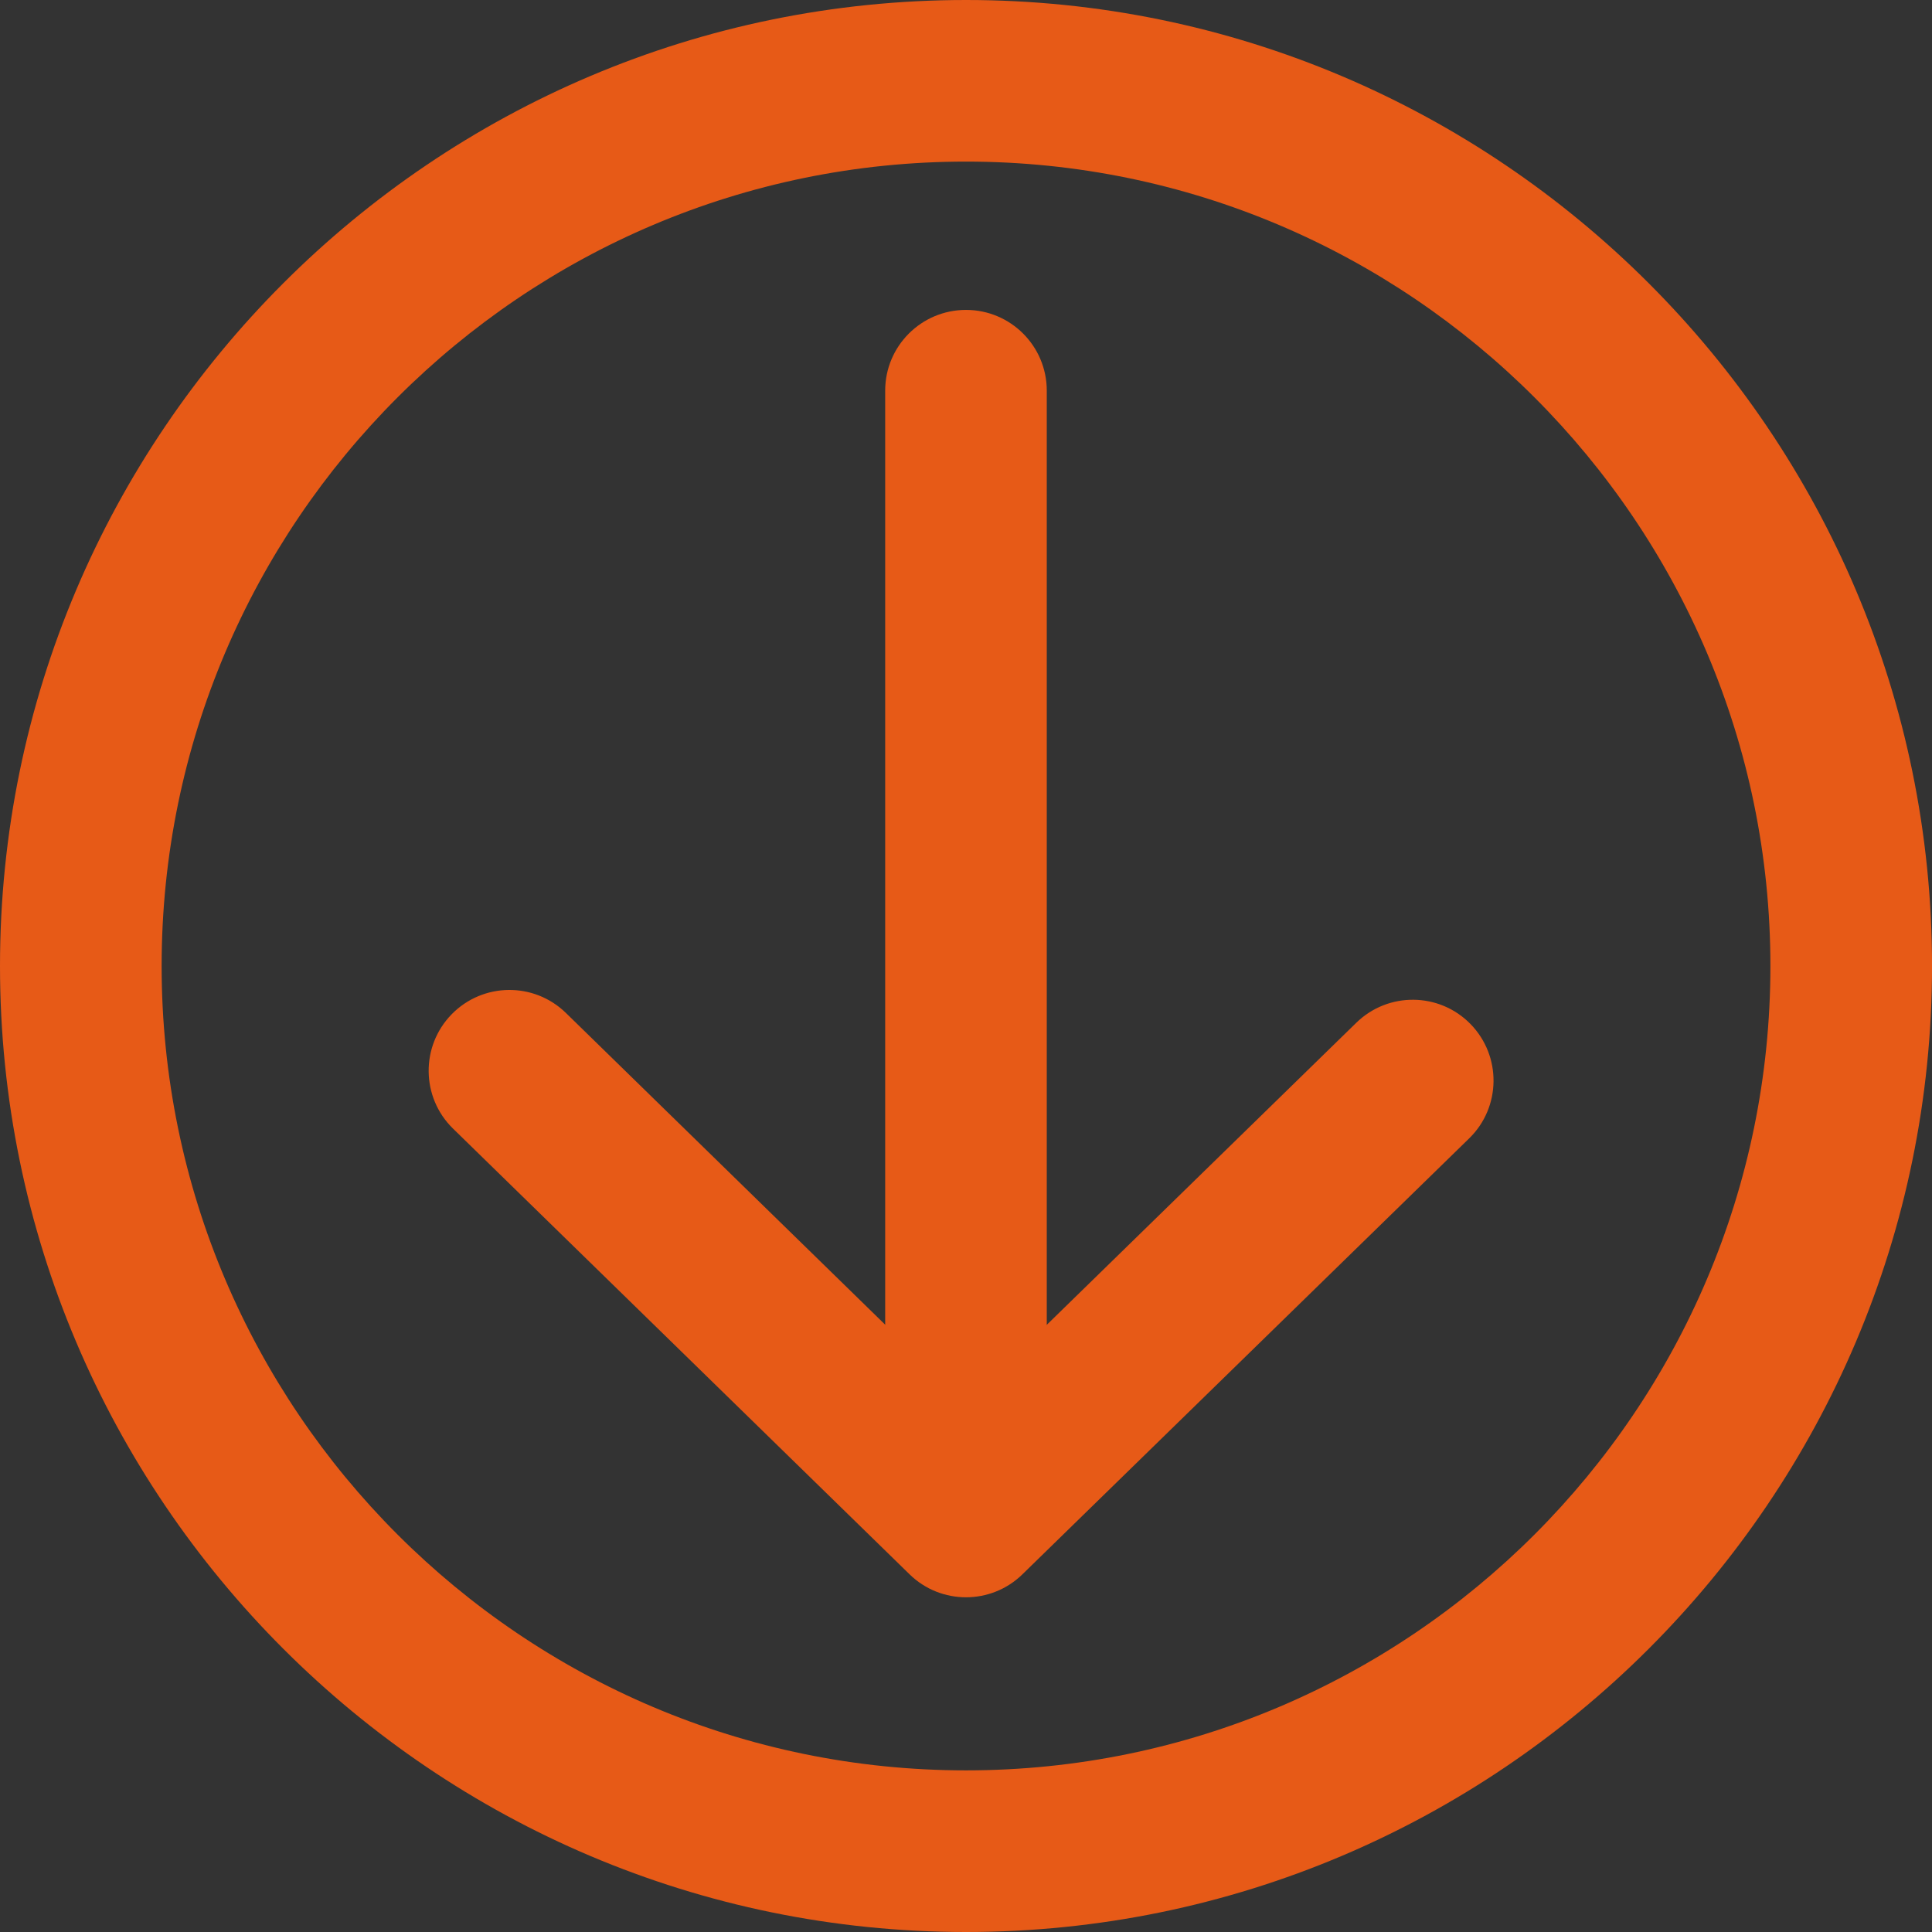
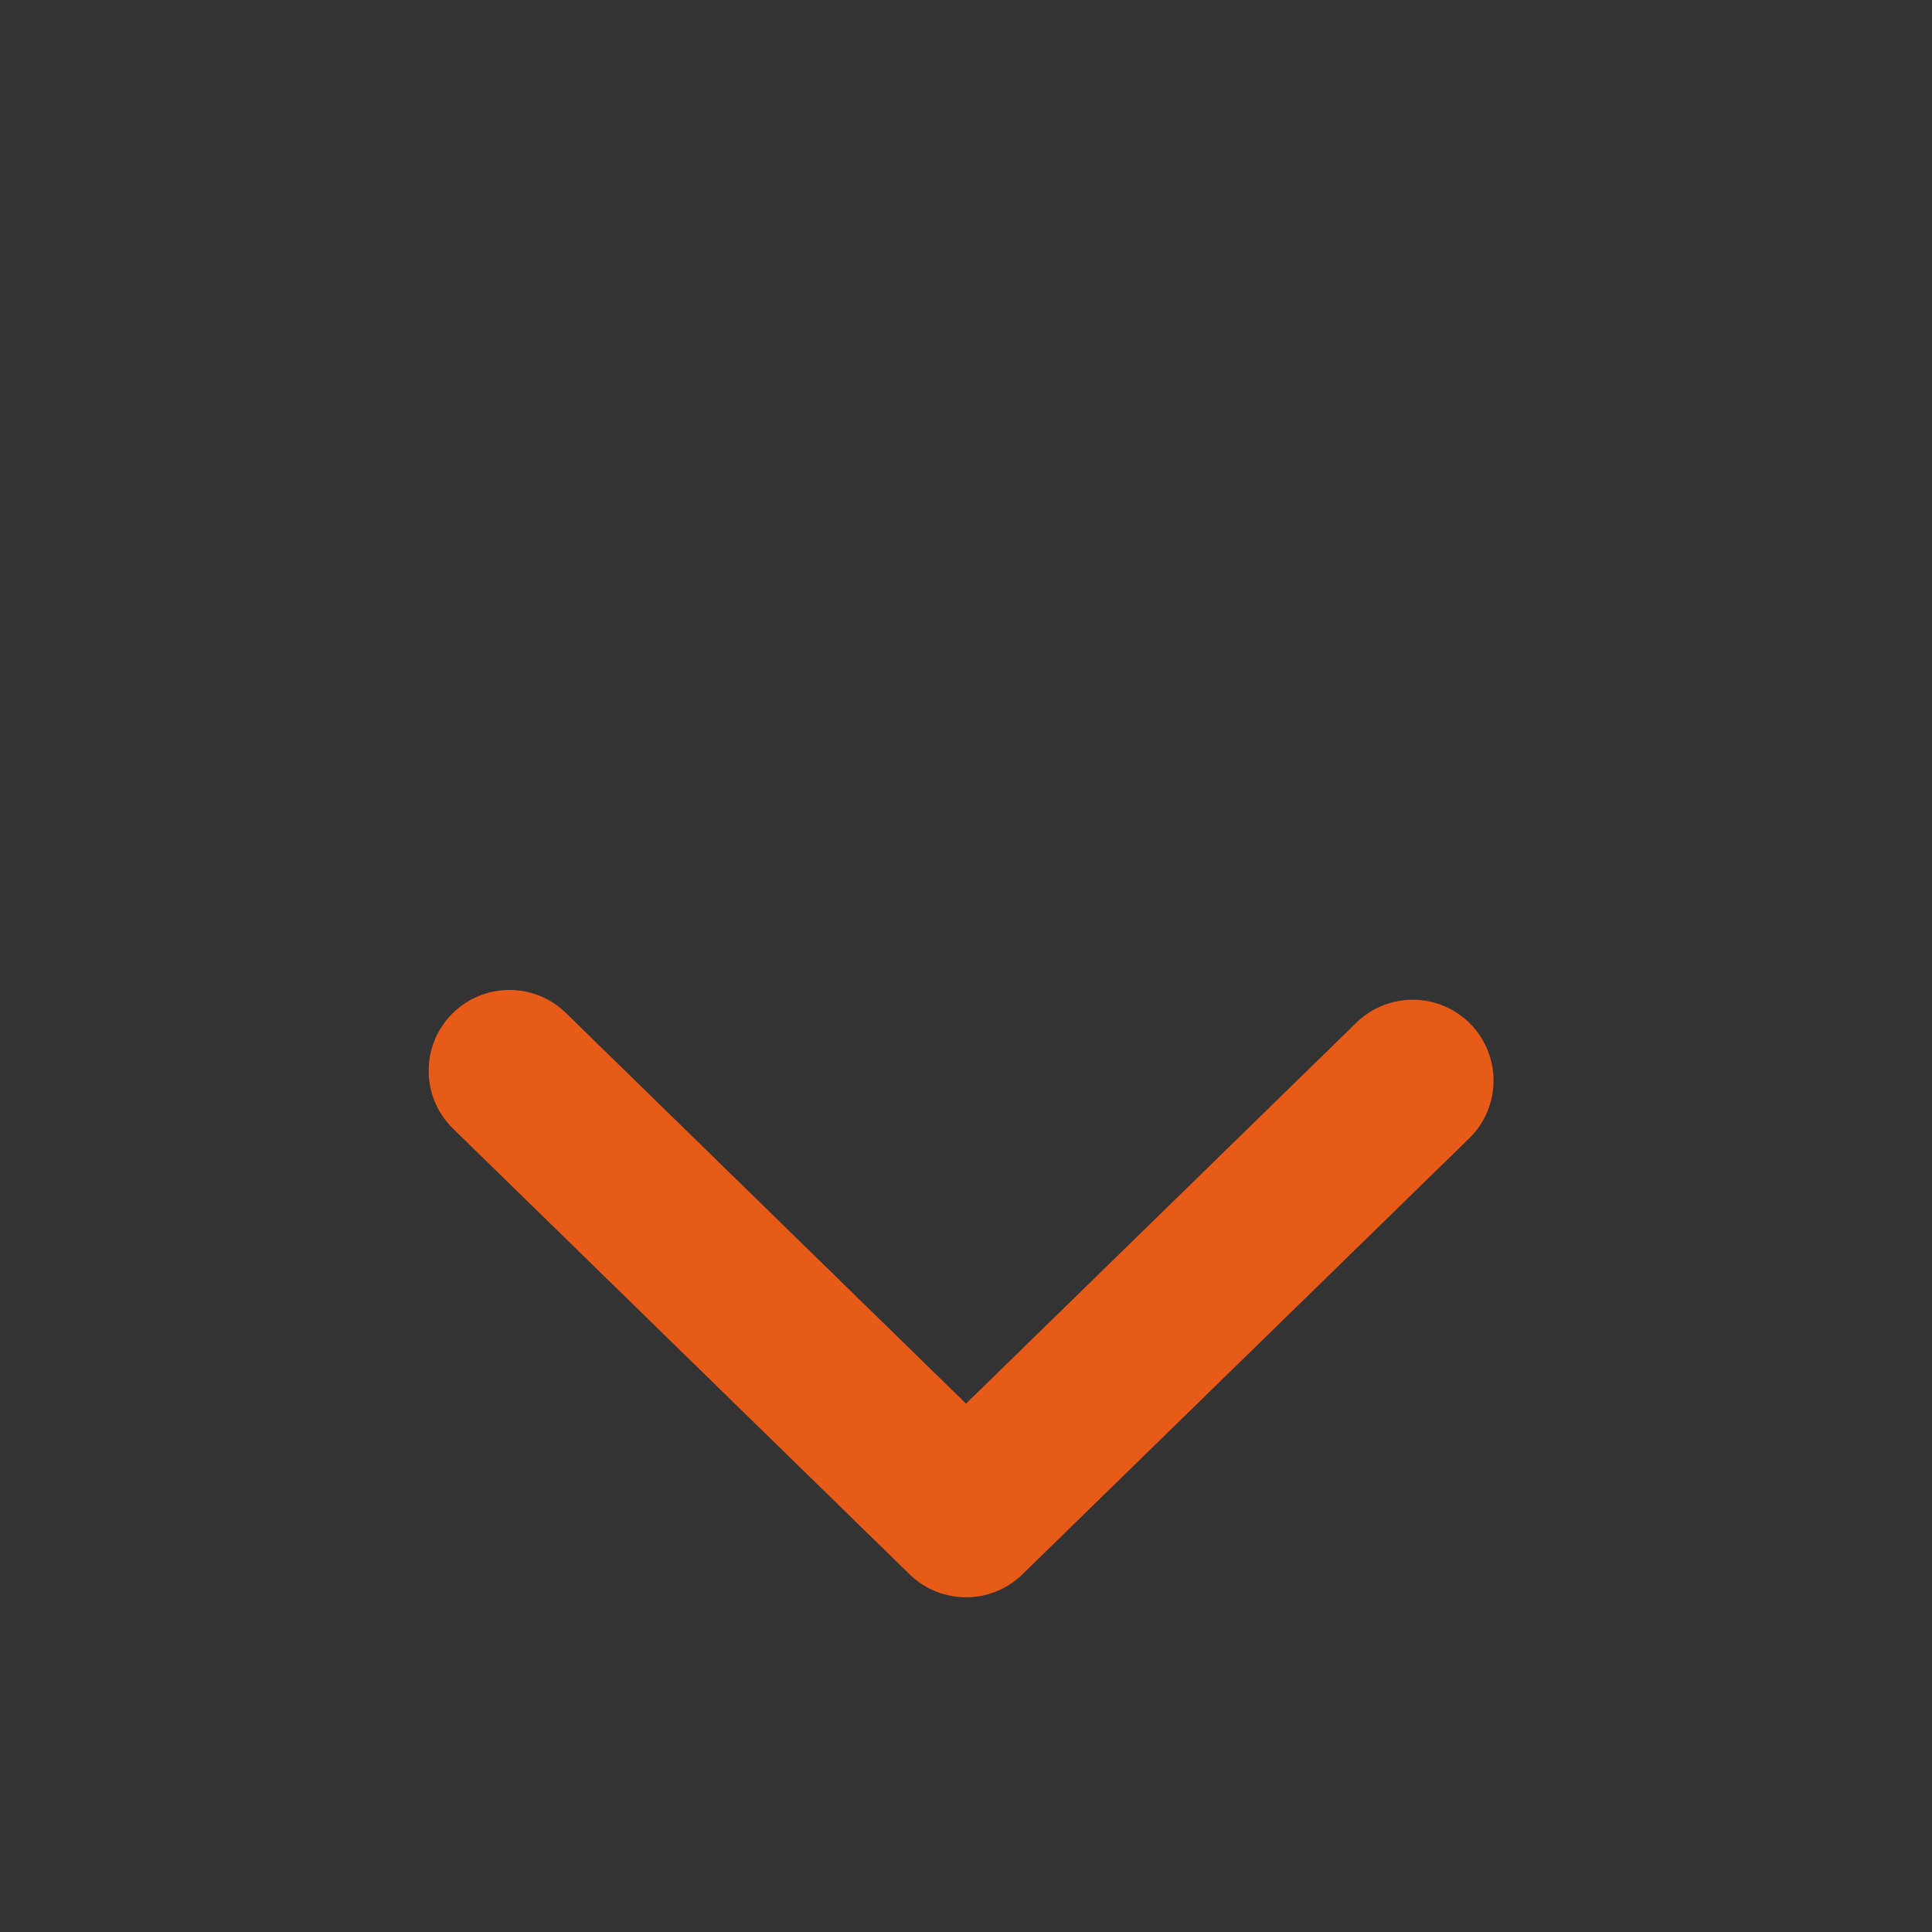
<svg xmlns="http://www.w3.org/2000/svg" version="1.1" id="Capa_1" x="0px" y="0px" width="50.789px" height="50.789px" viewBox="0 0 50.789 50.789" enable-background="new 0 0 50.789 50.789" xml:space="preserve">
  <rect x="0" y="0" width="50.789" height="50.789" fill="#333333" stroke="none" />
  <g>
    <path fill="#E75A17" d="M25.395,41.99c-0.537,0-1.072-0.201-1.484-0.604L11.908,29.668c-0.838-0.819-0.855-2.164-0.035-3.004   c0.82-0.839,2.164-0.855,3.004-0.035l10.518,10.27l10.26-10.013c0.84-0.819,2.184-0.804,3.004,0.036   c0.818,0.84,0.803,2.186-0.037,3.004L26.877,41.387C26.465,41.789,25.93,41.99,25.395,41.99L25.395,41.99z" />
-     <path fill="#E75A17" d="M25.395,41.283c-1.174,0-2.125-0.951-2.125-2.125V10.27c0-1.173,0.951-2.123,2.125-2.123   c1.172,0,2.123,0.95,2.123,2.123v28.889C27.518,40.332,26.566,41.283,25.395,41.283L25.395,41.283z" />
-     <path fill="#E75A17" d="M25.395,50.789C11.391,50.789,0,39.397,0,25.395S11.391,0,25.395,0c14.002,0,25.395,11.392,25.395,25.395   S39.396,50.789,25.395,50.789L25.395,50.789z M25.395,4.248c-11.66,0-21.146,9.486-21.146,21.146s9.486,21.146,21.146,21.146   s21.146-9.486,21.146-21.146S37.055,4.248,25.395,4.248L25.395,4.248z" />
  </g>
  <rect x="710.663" y="191.453" fill="#E75A17" width="197.31" height="26.279" />
  <g>
    <path fill="#E75A17" d="M360.865,150.533c-9.277,0.008-9.372,10.191-9.372,10.191v23.313h6.504v-12.46   c0.445,0.05,0.844,0.05,1.289,0.05c2.73,0,6.057-0.993,8.143-3.227c1.736-1.837,2.83-4.418,2.83-8.042   c0-2.829-0.895-5.609-2.879-7.347C365.741,151.451,363.546,150.769,360.865,150.533z M359.089,166.366c-0.398,0-0.744,0-1.092-0.05   v-10.375c0.396-0.149,0.992-0.248,1.588-0.248c3.029,0,4.22,2.283,4.22,5.212C363.805,164.033,362.364,166.366,359.089,166.366z" />
    <rect x="372.345" y="149.687" fill="#FFFFFF" width="6.501" height="34.352" />
    <path fill="#FFFFFF" d="M398.653,169.492c0-4.962-1.191-10.125-8.588-10.125c-3.426,0-6.205,1.092-7.596,1.836l1.191,4.418   c1.488-0.894,3.028-1.439,4.965-1.439c2.333,0,3.425,1.39,3.425,3.326v0.546c-5.509,0.05-11.119,2.631-11.119,9.035   c0,4.27,2.729,7.347,6.403,7.347c2.135,0,4.07-0.943,5.361-2.779h0.148l0.348,2.382h5.809c-0.248-1.638-0.348-3.623-0.348-5.56   V169.492z M392.249,176.443c0,0.446-0.049,0.793-0.148,1.143c-0.447,1.438-1.589,2.084-2.682,2.084   c-0.992,0-2.332-0.894-2.332-3.276c0-3.375,3.027-4.12,5.162-4.171V176.443z" />
    <path fill="#FFFFFF" d="M407.788,178.578c0.545-0.992,1.488-2.531,2.283-3.972l5.808-10.425v-4.418h-14.545v5.312h7.496v0.149   c-0.497,0.943-1.489,2.581-2.284,3.921l-5.956,10.821v4.071h15.538v-5.311h-8.34V178.578z" />
    <path fill="#FFFFFF" d="M434.546,169.492c0-4.962-1.191-10.125-8.589-10.125c-3.426,0-6.205,1.092-7.596,1.836l1.191,4.418   c1.489-0.894,3.028-1.439,4.965-1.439c2.334,0,3.426,1.39,3.426,3.326v0.546c-5.511,0.05-11.12,2.631-11.12,9.035   c0,4.27,2.729,7.347,6.403,7.347c2.136,0,4.069-0.943,5.362-2.779h0.148l0.346,2.382h5.809c-0.248-1.638-0.346-3.623-0.346-5.56   V169.492z M428.141,176.443c0,0.446-0.049,0.793-0.148,1.143c-0.446,1.438-1.589,2.084-2.681,2.084   c-0.992,0-2.333-0.894-2.333-3.276c0-3.375,3.027-4.12,5.162-4.171V176.443z" />
    <path fill="#FFFFFF" d="M449.488,159.316c-2.334,0-3.922,1.143-5.064,2.88h-0.099v-12.51h-6.504v27.154   c0,2.283-0.1,5.063-0.197,7.197h5.56l0.348-2.88h0.148c1.29,2.433,2.73,3.277,4.766,3.277c4.518,0,7.893-4.667,7.893-13.205   C456.338,164.678,454.154,159.316,449.488,159.316z M446.807,179.124c-0.794,0-1.688-0.496-2.233-2.234   c-0.149-0.347-0.248-0.942-0.248-1.538v-6.802c0-0.446,0.099-1.092,0.248-1.489c0.348-1.191,1.191-2.233,2.185-2.233   c2.185,0,3.127,2.681,3.127,6.899C449.885,176.394,448.991,179.124,446.807,179.124z" />
-     <path fill="#FFFFFF" d="M467.707,159.316c-5.461,0-9.73,4.865-9.73,13.057c0,7.594,3.625,11.964,10.276,11.964   c2.433,0,4.964-0.447,6.603-1.093l-0.845-4.666c-1.19,0.397-2.779,0.795-4.616,0.795c-2.829,0-5.062-1.392-5.113-5.163h11.468   c0.099-0.695,0.198-1.639,0.198-3.376C475.947,163.437,472.919,159.316,467.707,159.316z M464.281,169.643   c0.051-2.433,0.943-5.559,3.028-5.559c1.937,0,2.73,2.431,2.73,5.559H464.281z" />
    <path fill="#FFFFFF" d="M484.336,163.289h-0.197l-0.348-3.525h-5.609c0.1,2.283,0.199,4.914,0.199,7.297v16.978h6.502v-12.36   c0-0.993,0.1-1.887,0.299-2.433c0.694-2.482,2.531-3.425,3.921-3.425c0.546,0,0.993,0,1.39,0.049v-6.402   c-0.348-0.1-0.695-0.15-1.39-0.15C487.365,159.316,485.379,160.707,484.336,163.289z" />
    <path fill="#FFFFFF" d="M497.691,163.289h-0.199l-0.348-3.525h-5.609c0.1,2.283,0.198,4.914,0.198,7.297v16.978h6.503v-12.36   c0-0.993,0.1-1.887,0.299-2.433c0.693-2.482,2.532-3.425,3.922-3.425c0.545,0,0.992,0,1.39,0.049v-6.402   c-0.347-0.1-0.696-0.15-1.39-0.15C500.719,159.316,498.733,160.707,497.691,163.289z" />
    <rect x="505.088" y="159.764" fill="#FFFFFF" width="6.503" height="24.274" />
    <path fill="#FFFFFF" d="M508.166,156.885c1.984,0,3.474-1.439,3.425-3.524c0-2.185-1.44-3.575-3.327-3.575   c-1.786,0-3.375,1.391-3.324,3.575C504.889,155.445,506.377,156.885,508.166,156.885z" />
-     <path fill="#E75A17" d="M359.646,148.9c-0.813-0.07-1.669-0.102-2.571-0.102c-2.482,0-4.964,0.248-6.801,0.645v9.649   C350.274,159.093,350.368,148.908,359.646,148.9z" />
+     <path fill="#E75A17" d="M359.646,148.9c-0.813-0.07-1.669-0.102-2.571-0.102c-2.482,0-4.964,0.248-6.801,0.645v9.649   z" />
  </g>
</svg>